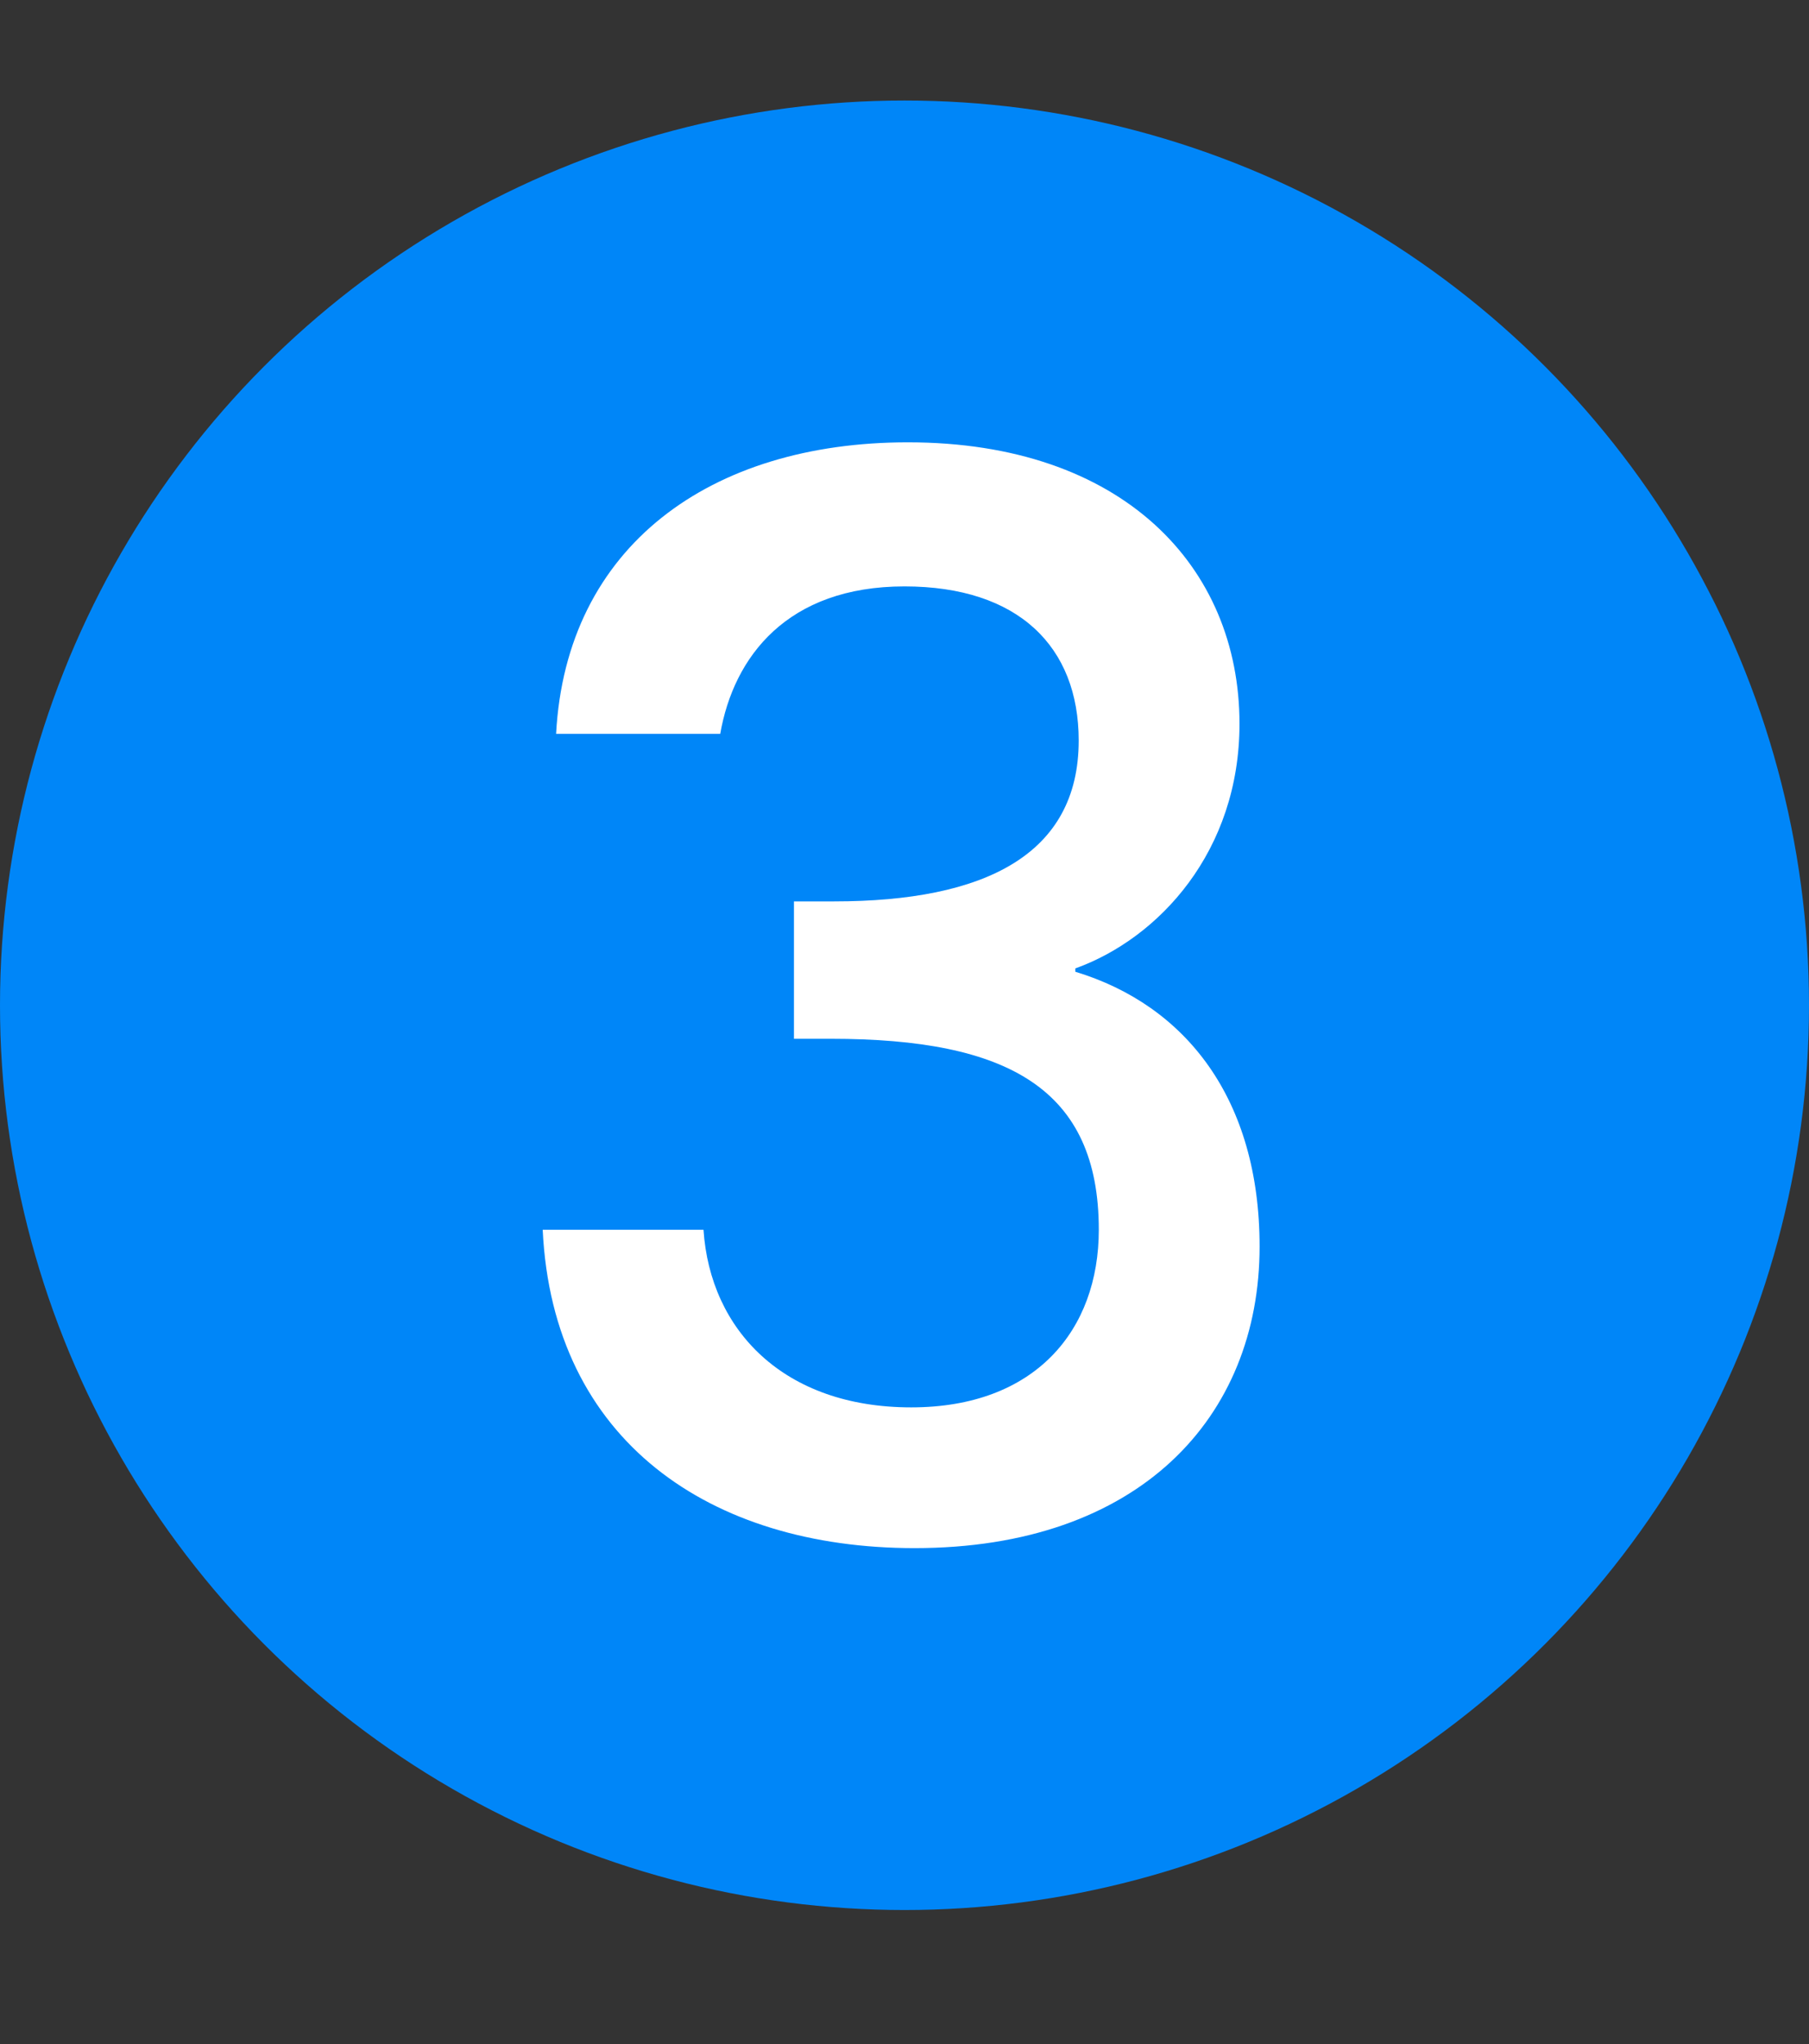
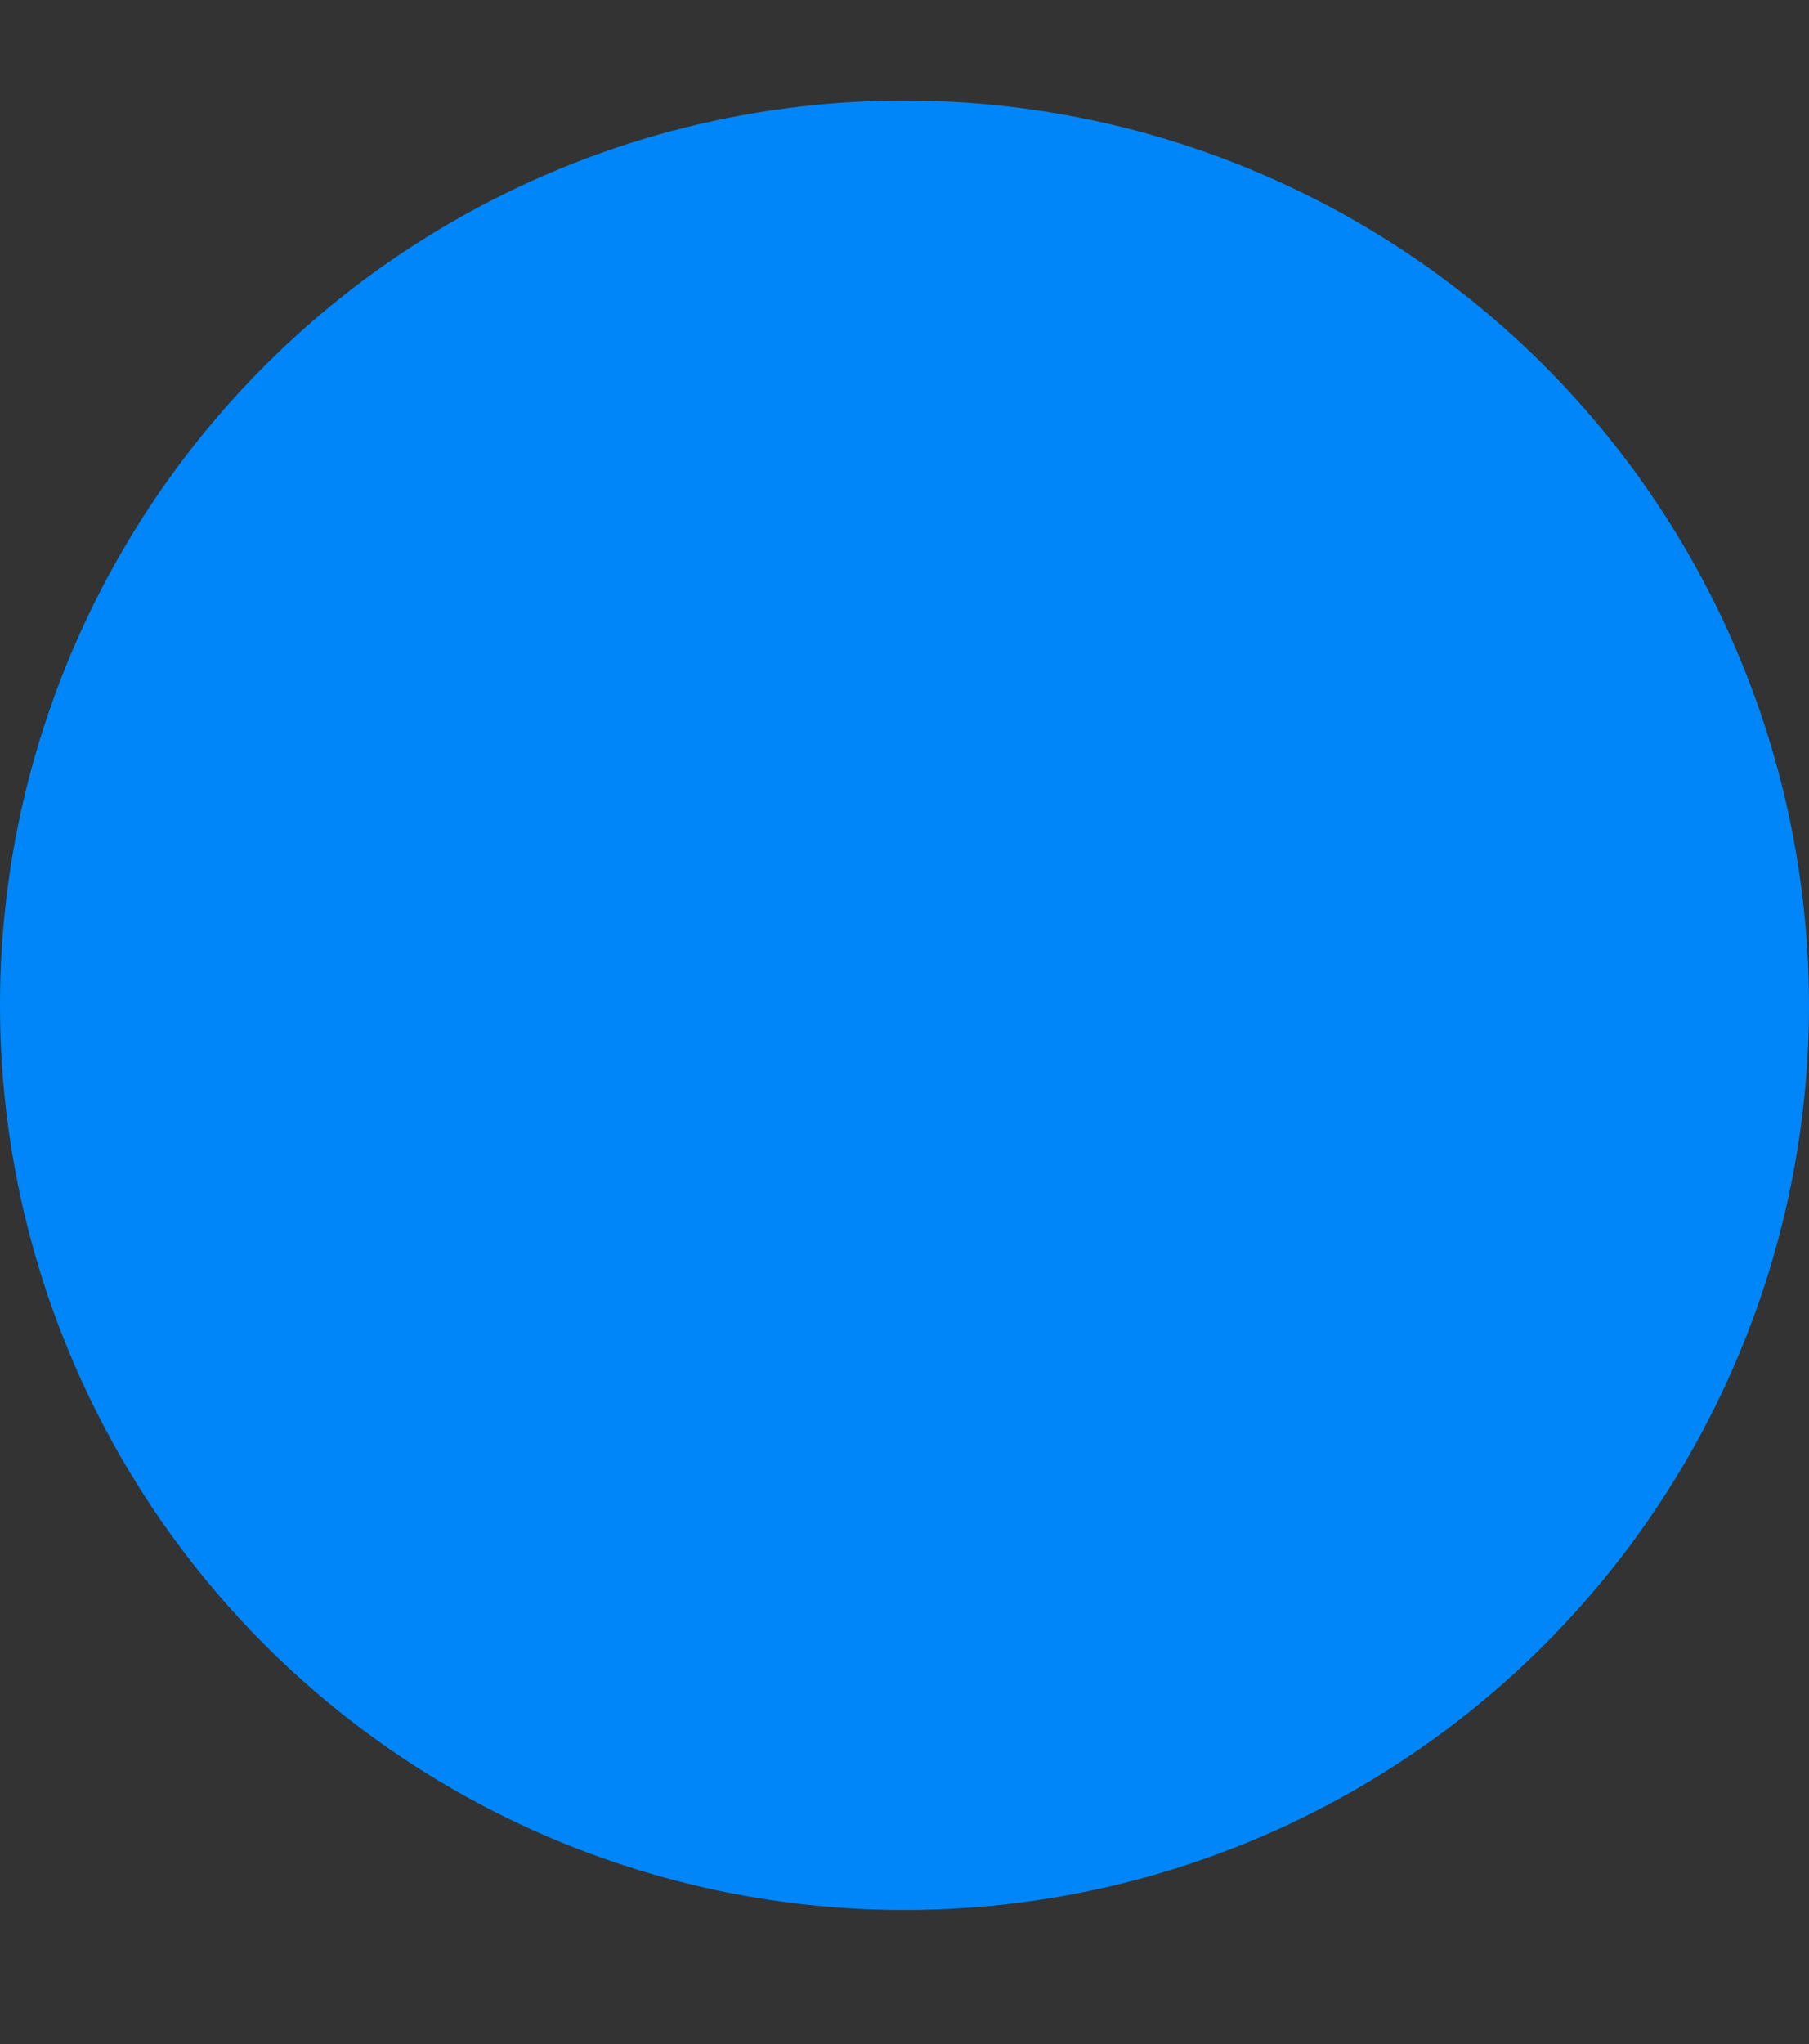
<svg xmlns="http://www.w3.org/2000/svg" id="Grupo_2287" x="0px" y="0px" viewBox="0 0 54 61" style="enable-background:new 0 0 54 61;" xml:space="preserve">
  <rect x="0" y="0" width="54" height="61" fill="#333333" stroke="none" />
  <style type="text/css">	.st0{fill:#0086F8;}	.st1{enable-background:new    ;}	.st2{fill:#FFFFFF;}</style>
  <g id="Grupo_2280" transform="translate(0 3)">
    <circle id="Elipse_4" class="st0" cx="27" cy="27" r="27" />
  </g>
  <g class="st1">
-     <path class="st2" d="M27.1,13.2c6.4,0,9.9,3.7,9.9,8.4c0,3.8-2.4,6.4-4.9,7.3V29c3.3,1,5.5,3.8,5.5,8.2c0,5.1-3.6,9-10.3,9  c-6.1,0-10.8-3.2-11.1-9.5H21c0.2,3,2.4,5.3,6.2,5.3c3.7,0,5.6-2.3,5.6-5.3c0-4.2-2.7-5.7-8-5.7h-1.1v-4.1h1.2  c4.5,0,7.3-1.4,7.3-4.8c0-2.8-1.8-4.6-5.2-4.6c-3.5,0-5.1,2.1-5.5,4.4h-4.9C16.9,16.3,21.2,13.2,27.1,13.2z" />
-   </g>
+     </g>
</svg>